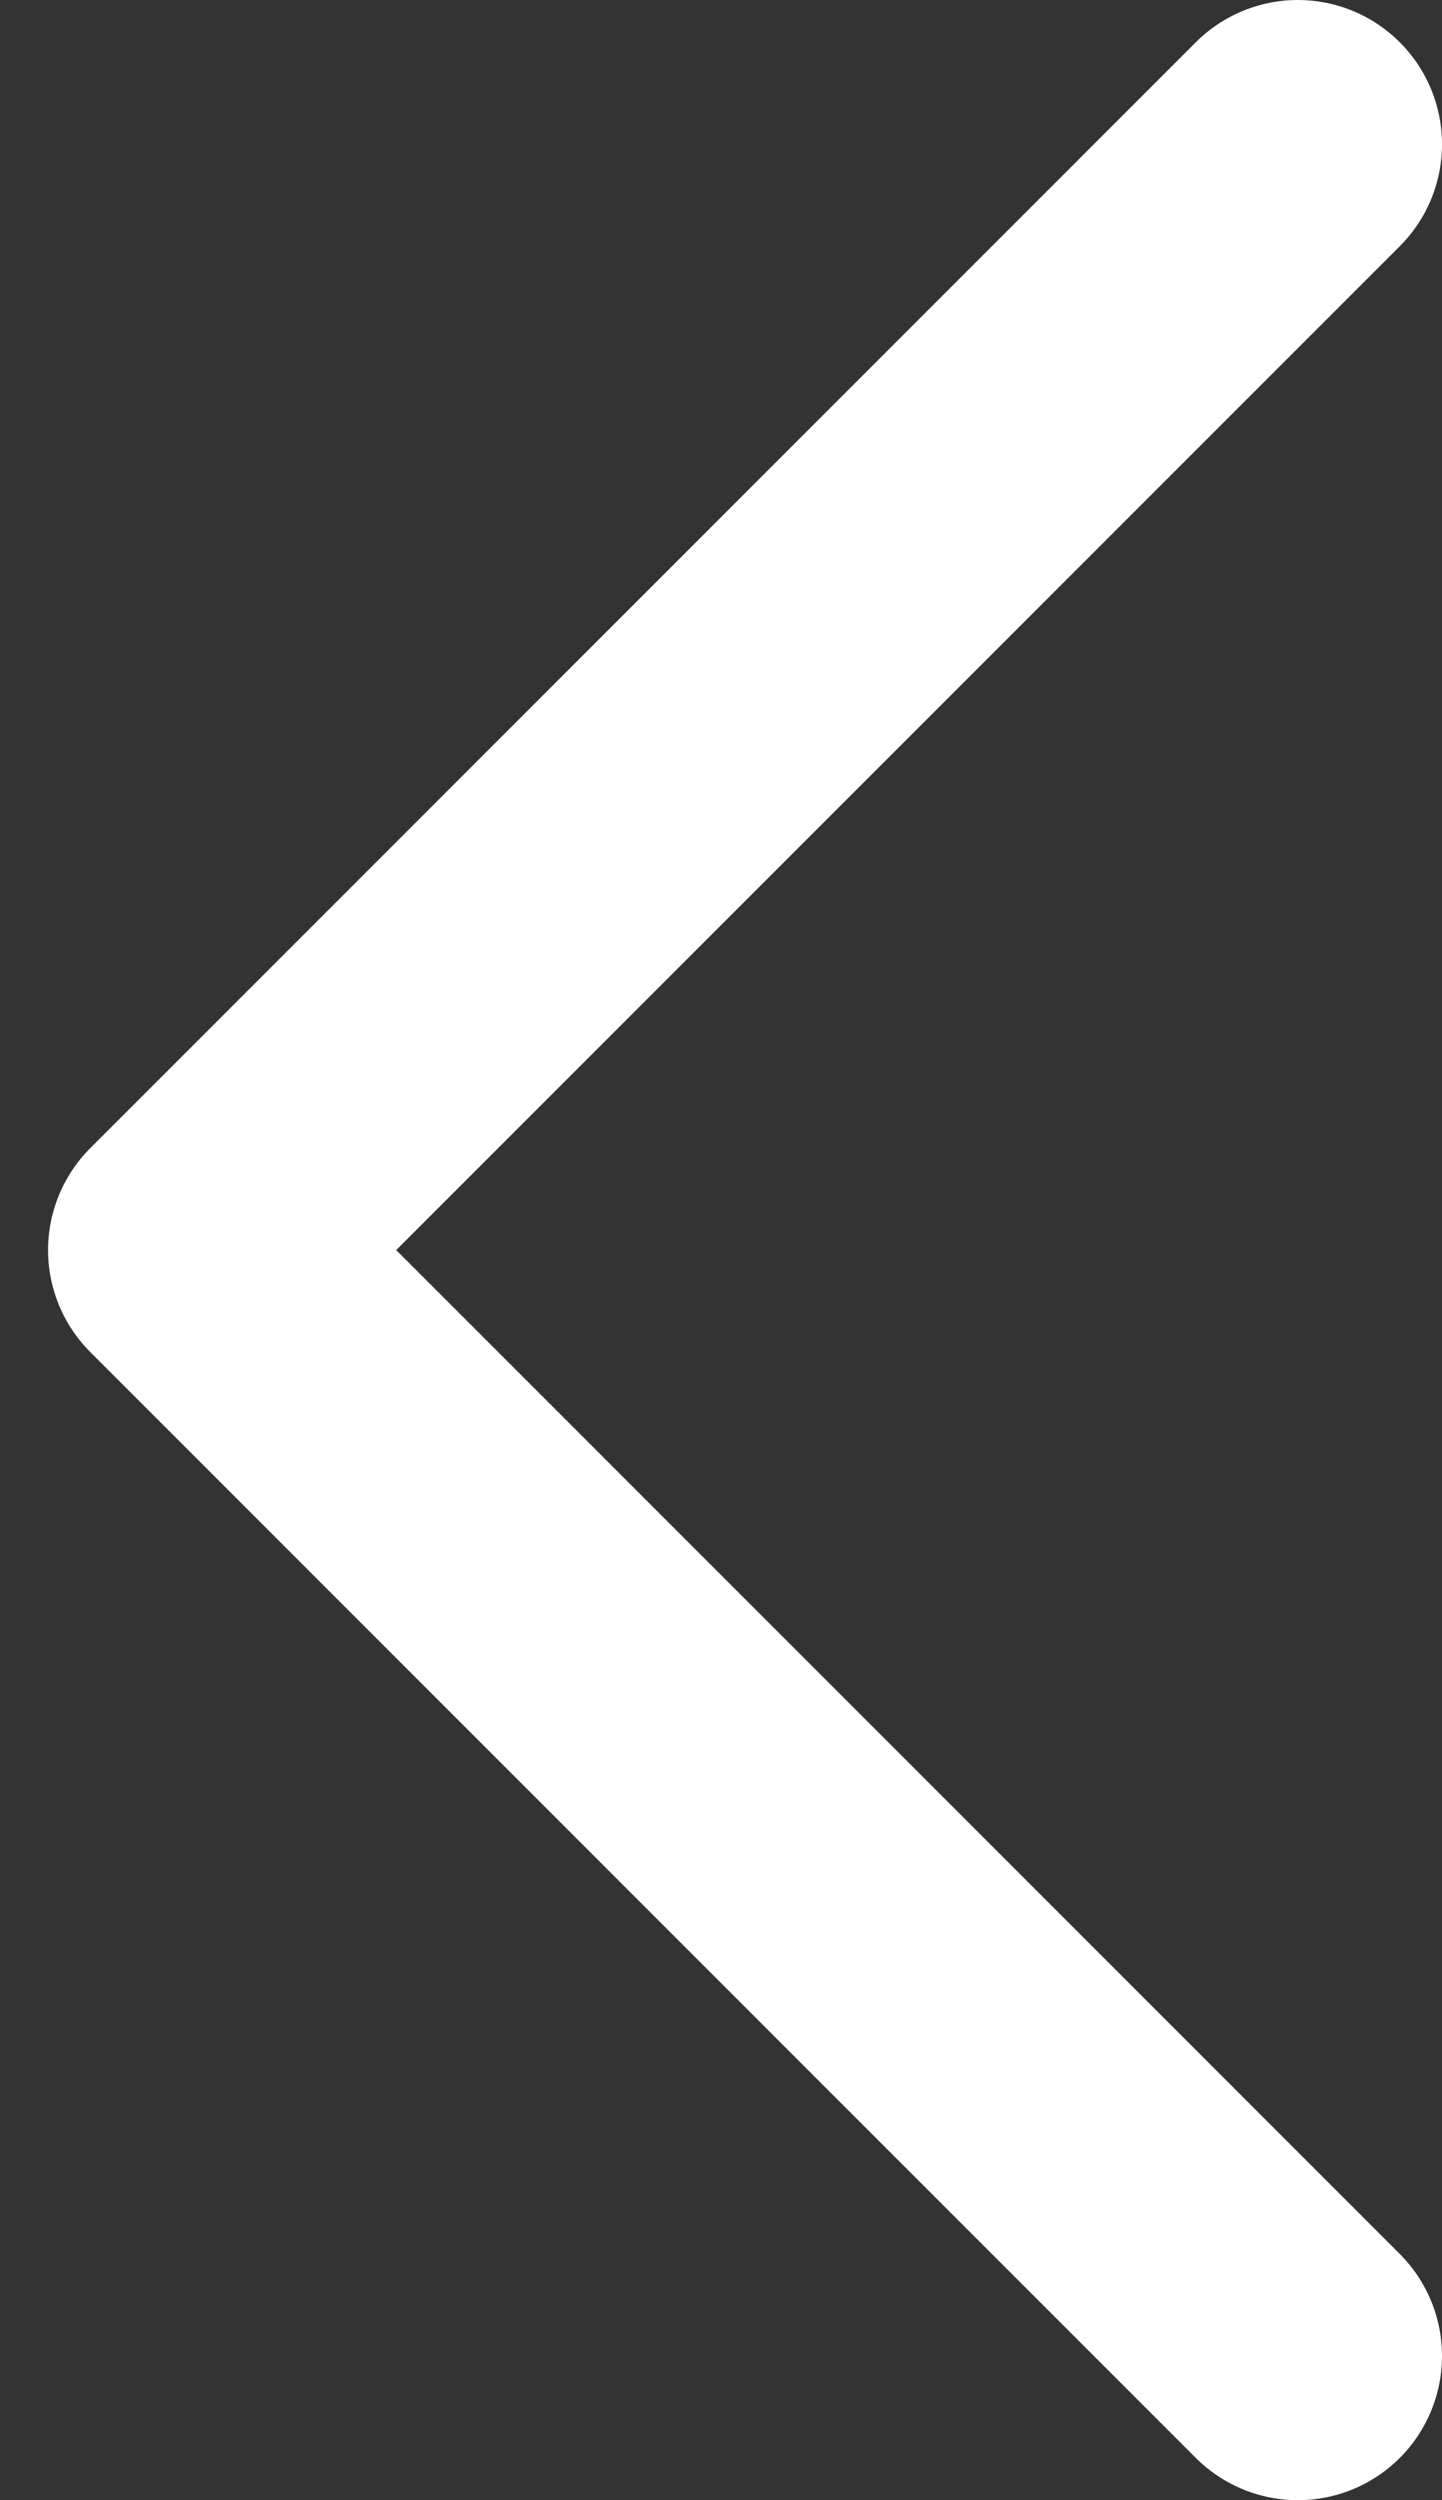
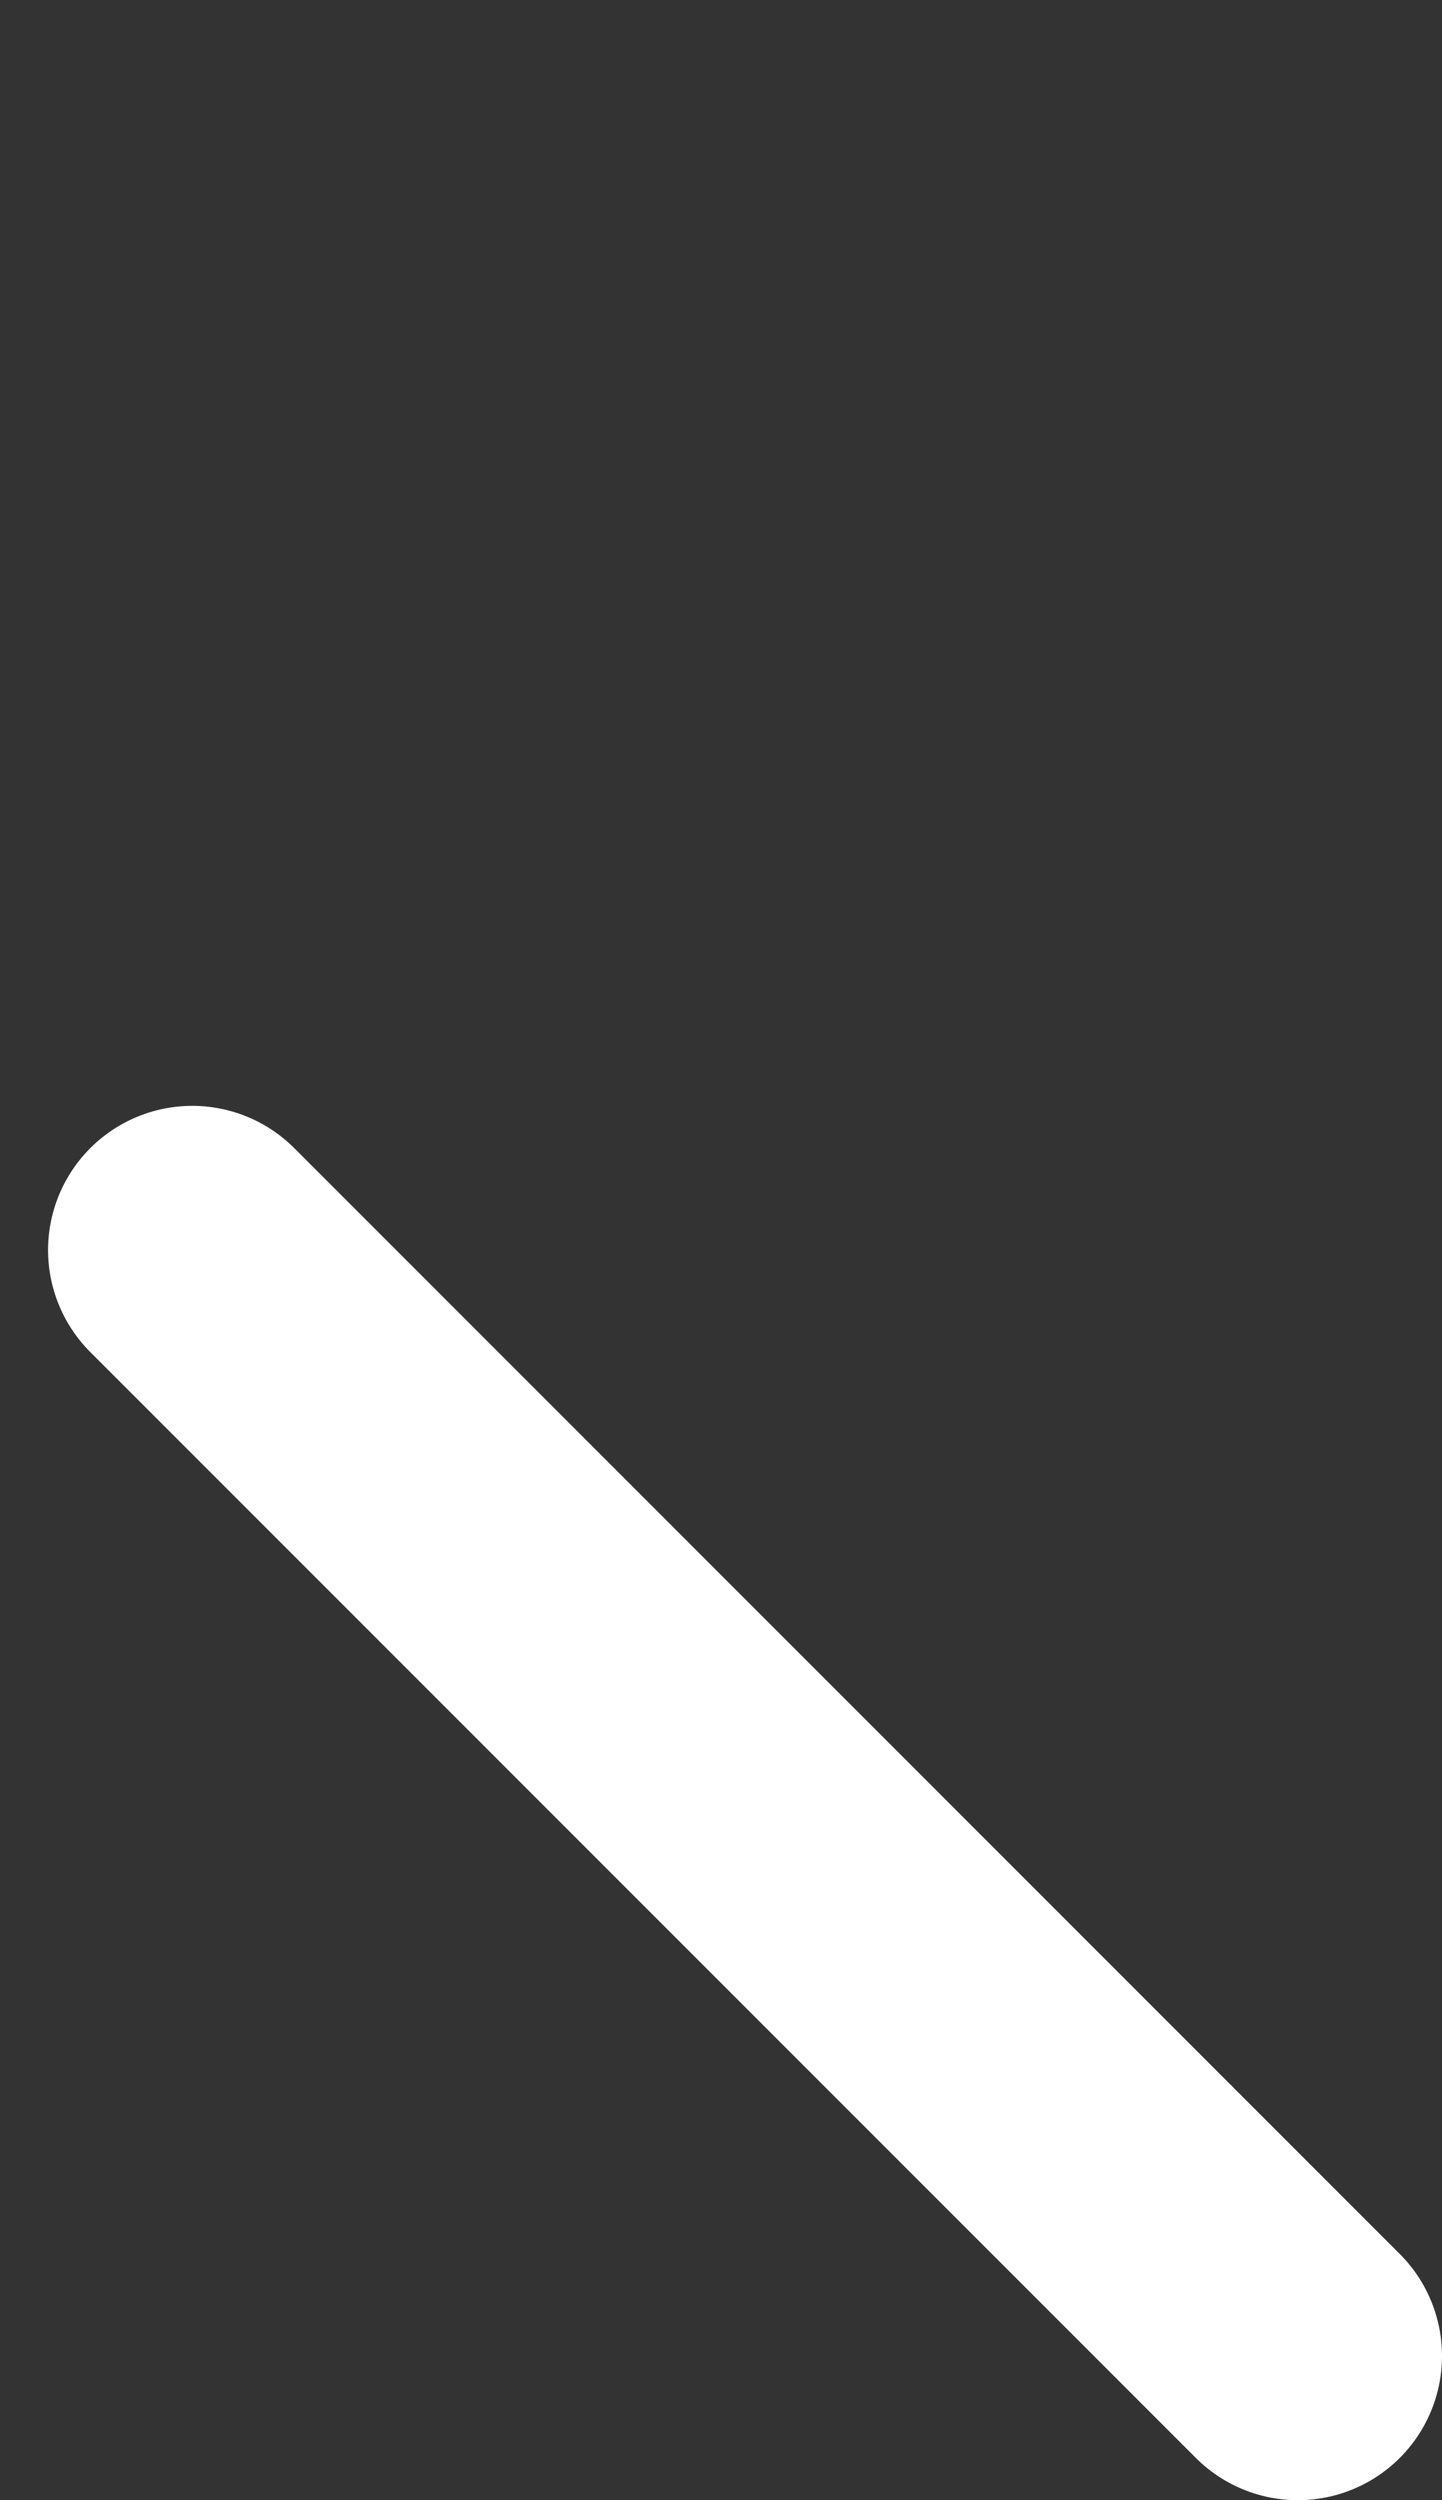
<svg xmlns="http://www.w3.org/2000/svg" width="15" height="26" viewBox="0 0 15 26" fill="none">
  <rect x="0" y="0" width="15" height="26" fill="#333333" stroke="none" />
-   <path d="M13.5 24.5L2 13L13.5 1.5" stroke="white" stroke-width="3" stroke-linecap="round" stroke-linejoin="round" />
+   <path d="M13.5 24.5L2 13" stroke="white" stroke-width="3" stroke-linecap="round" stroke-linejoin="round" />
</svg>